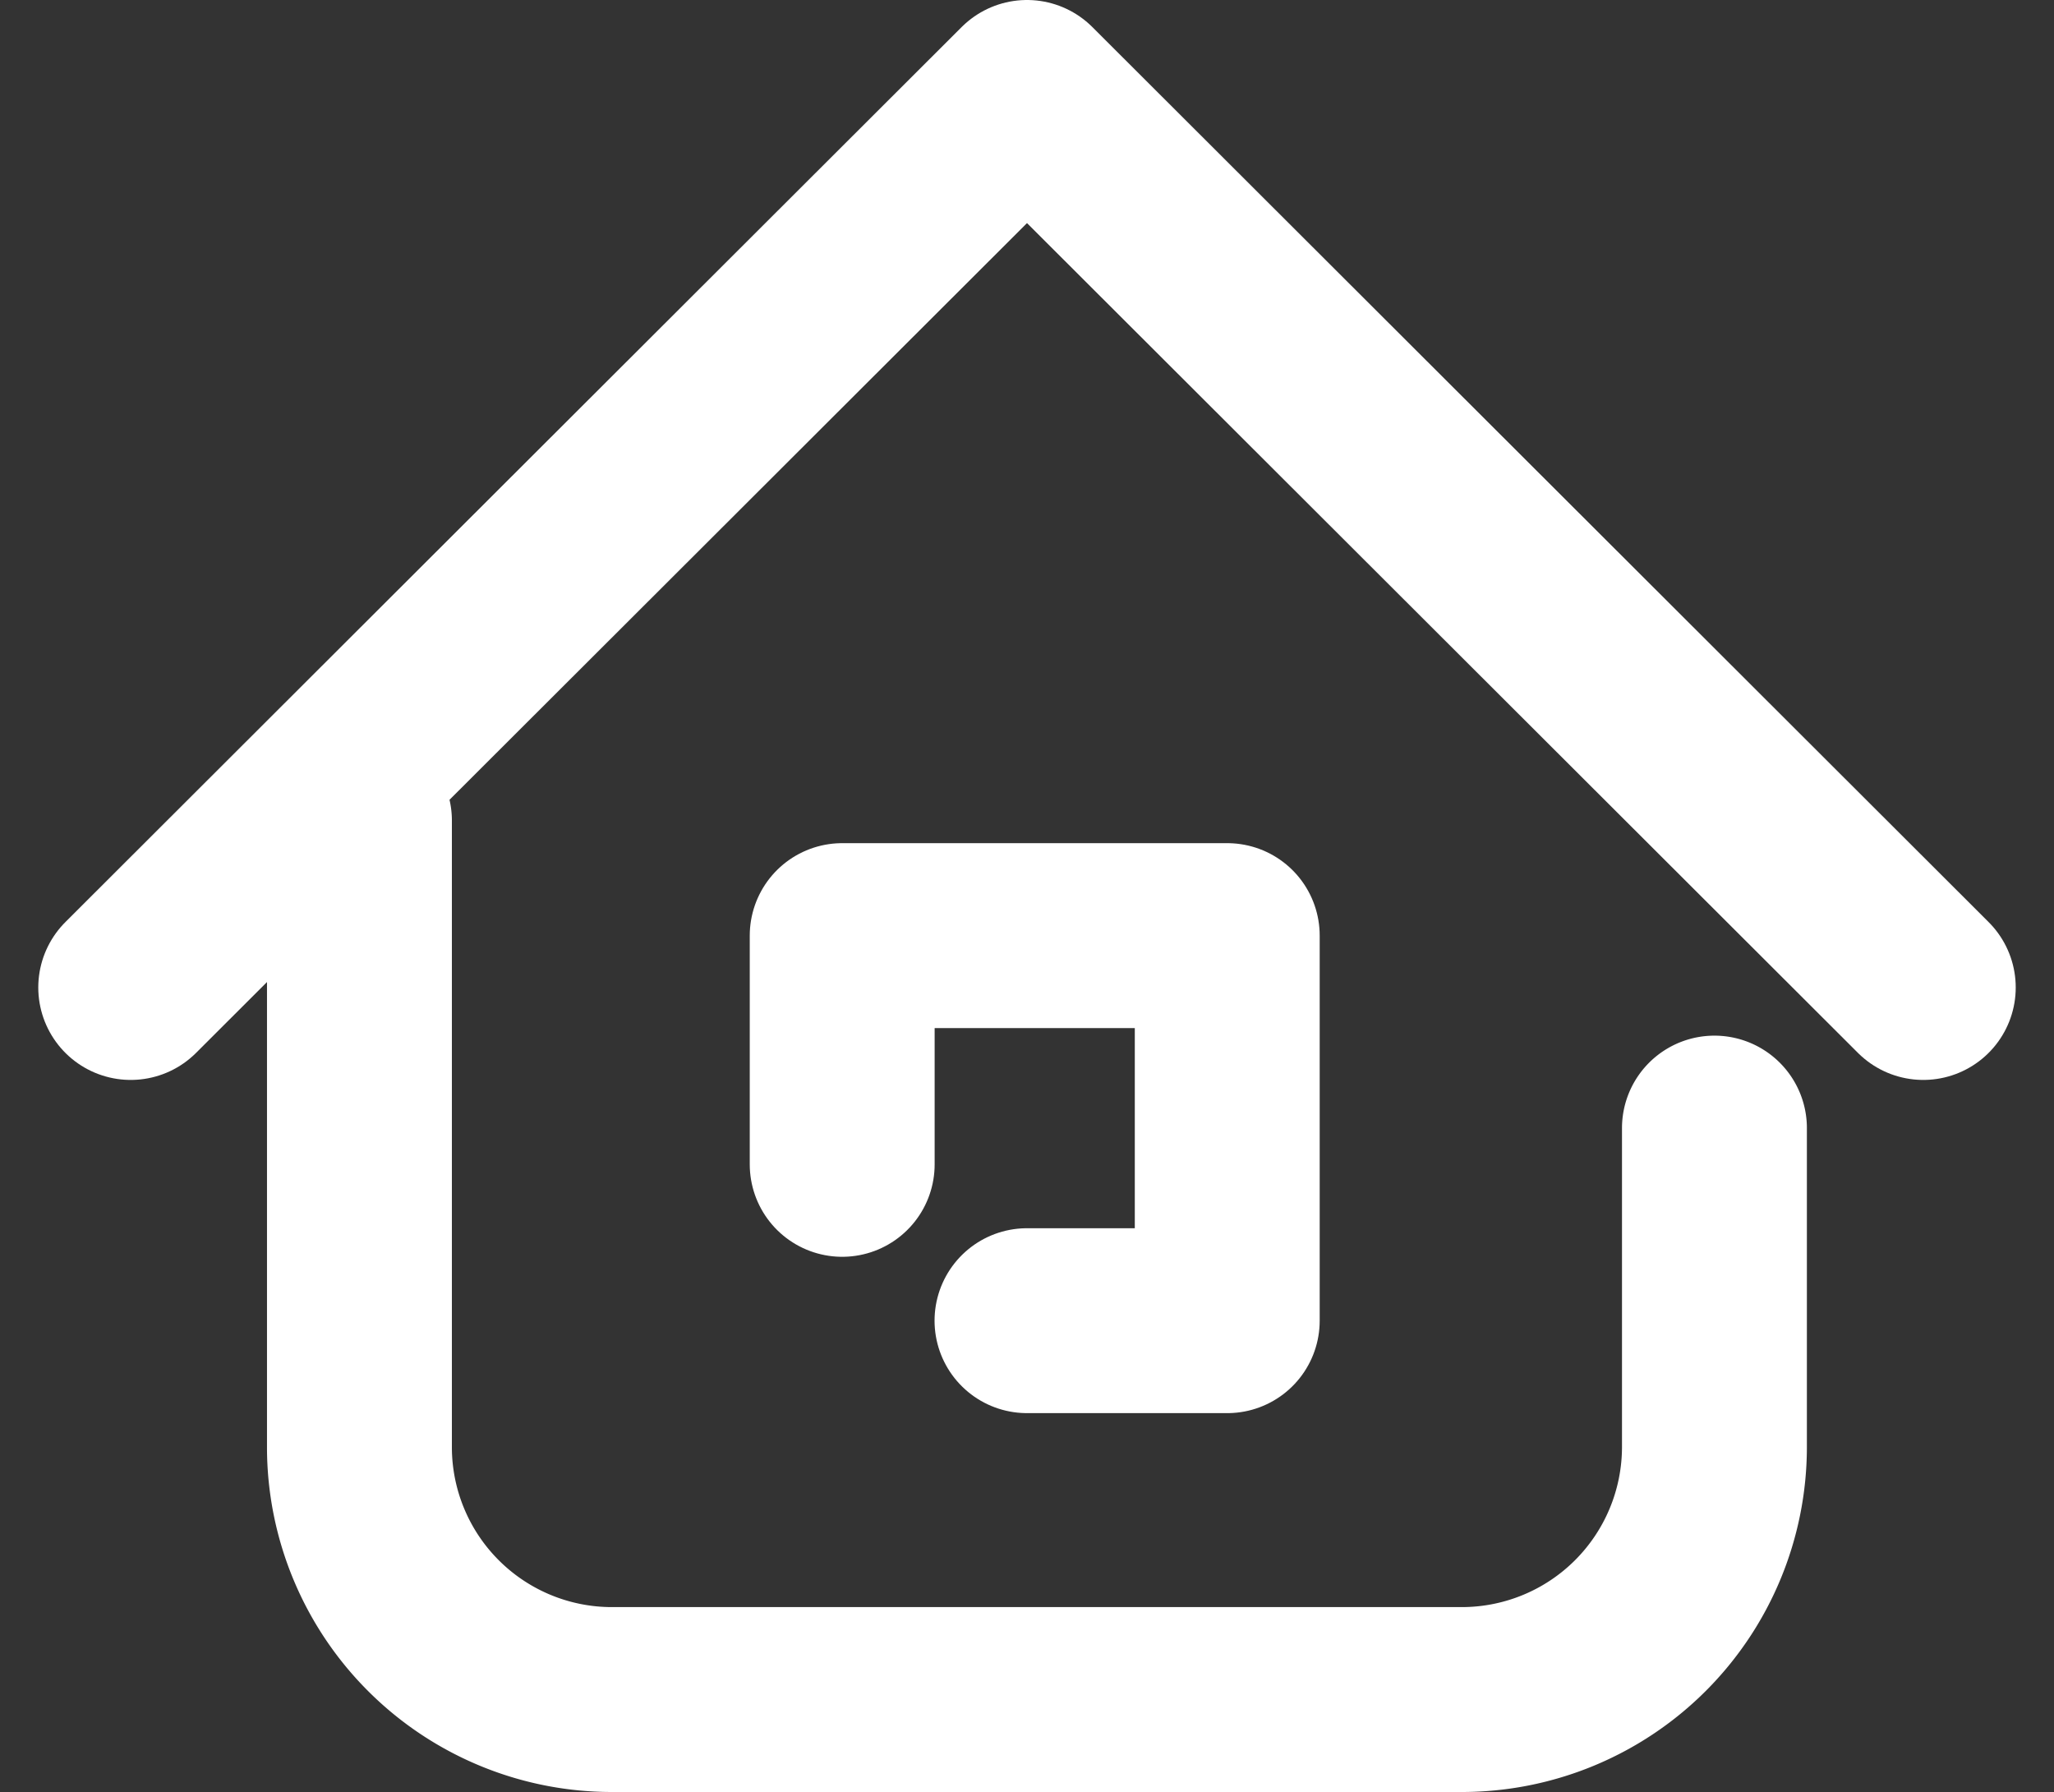
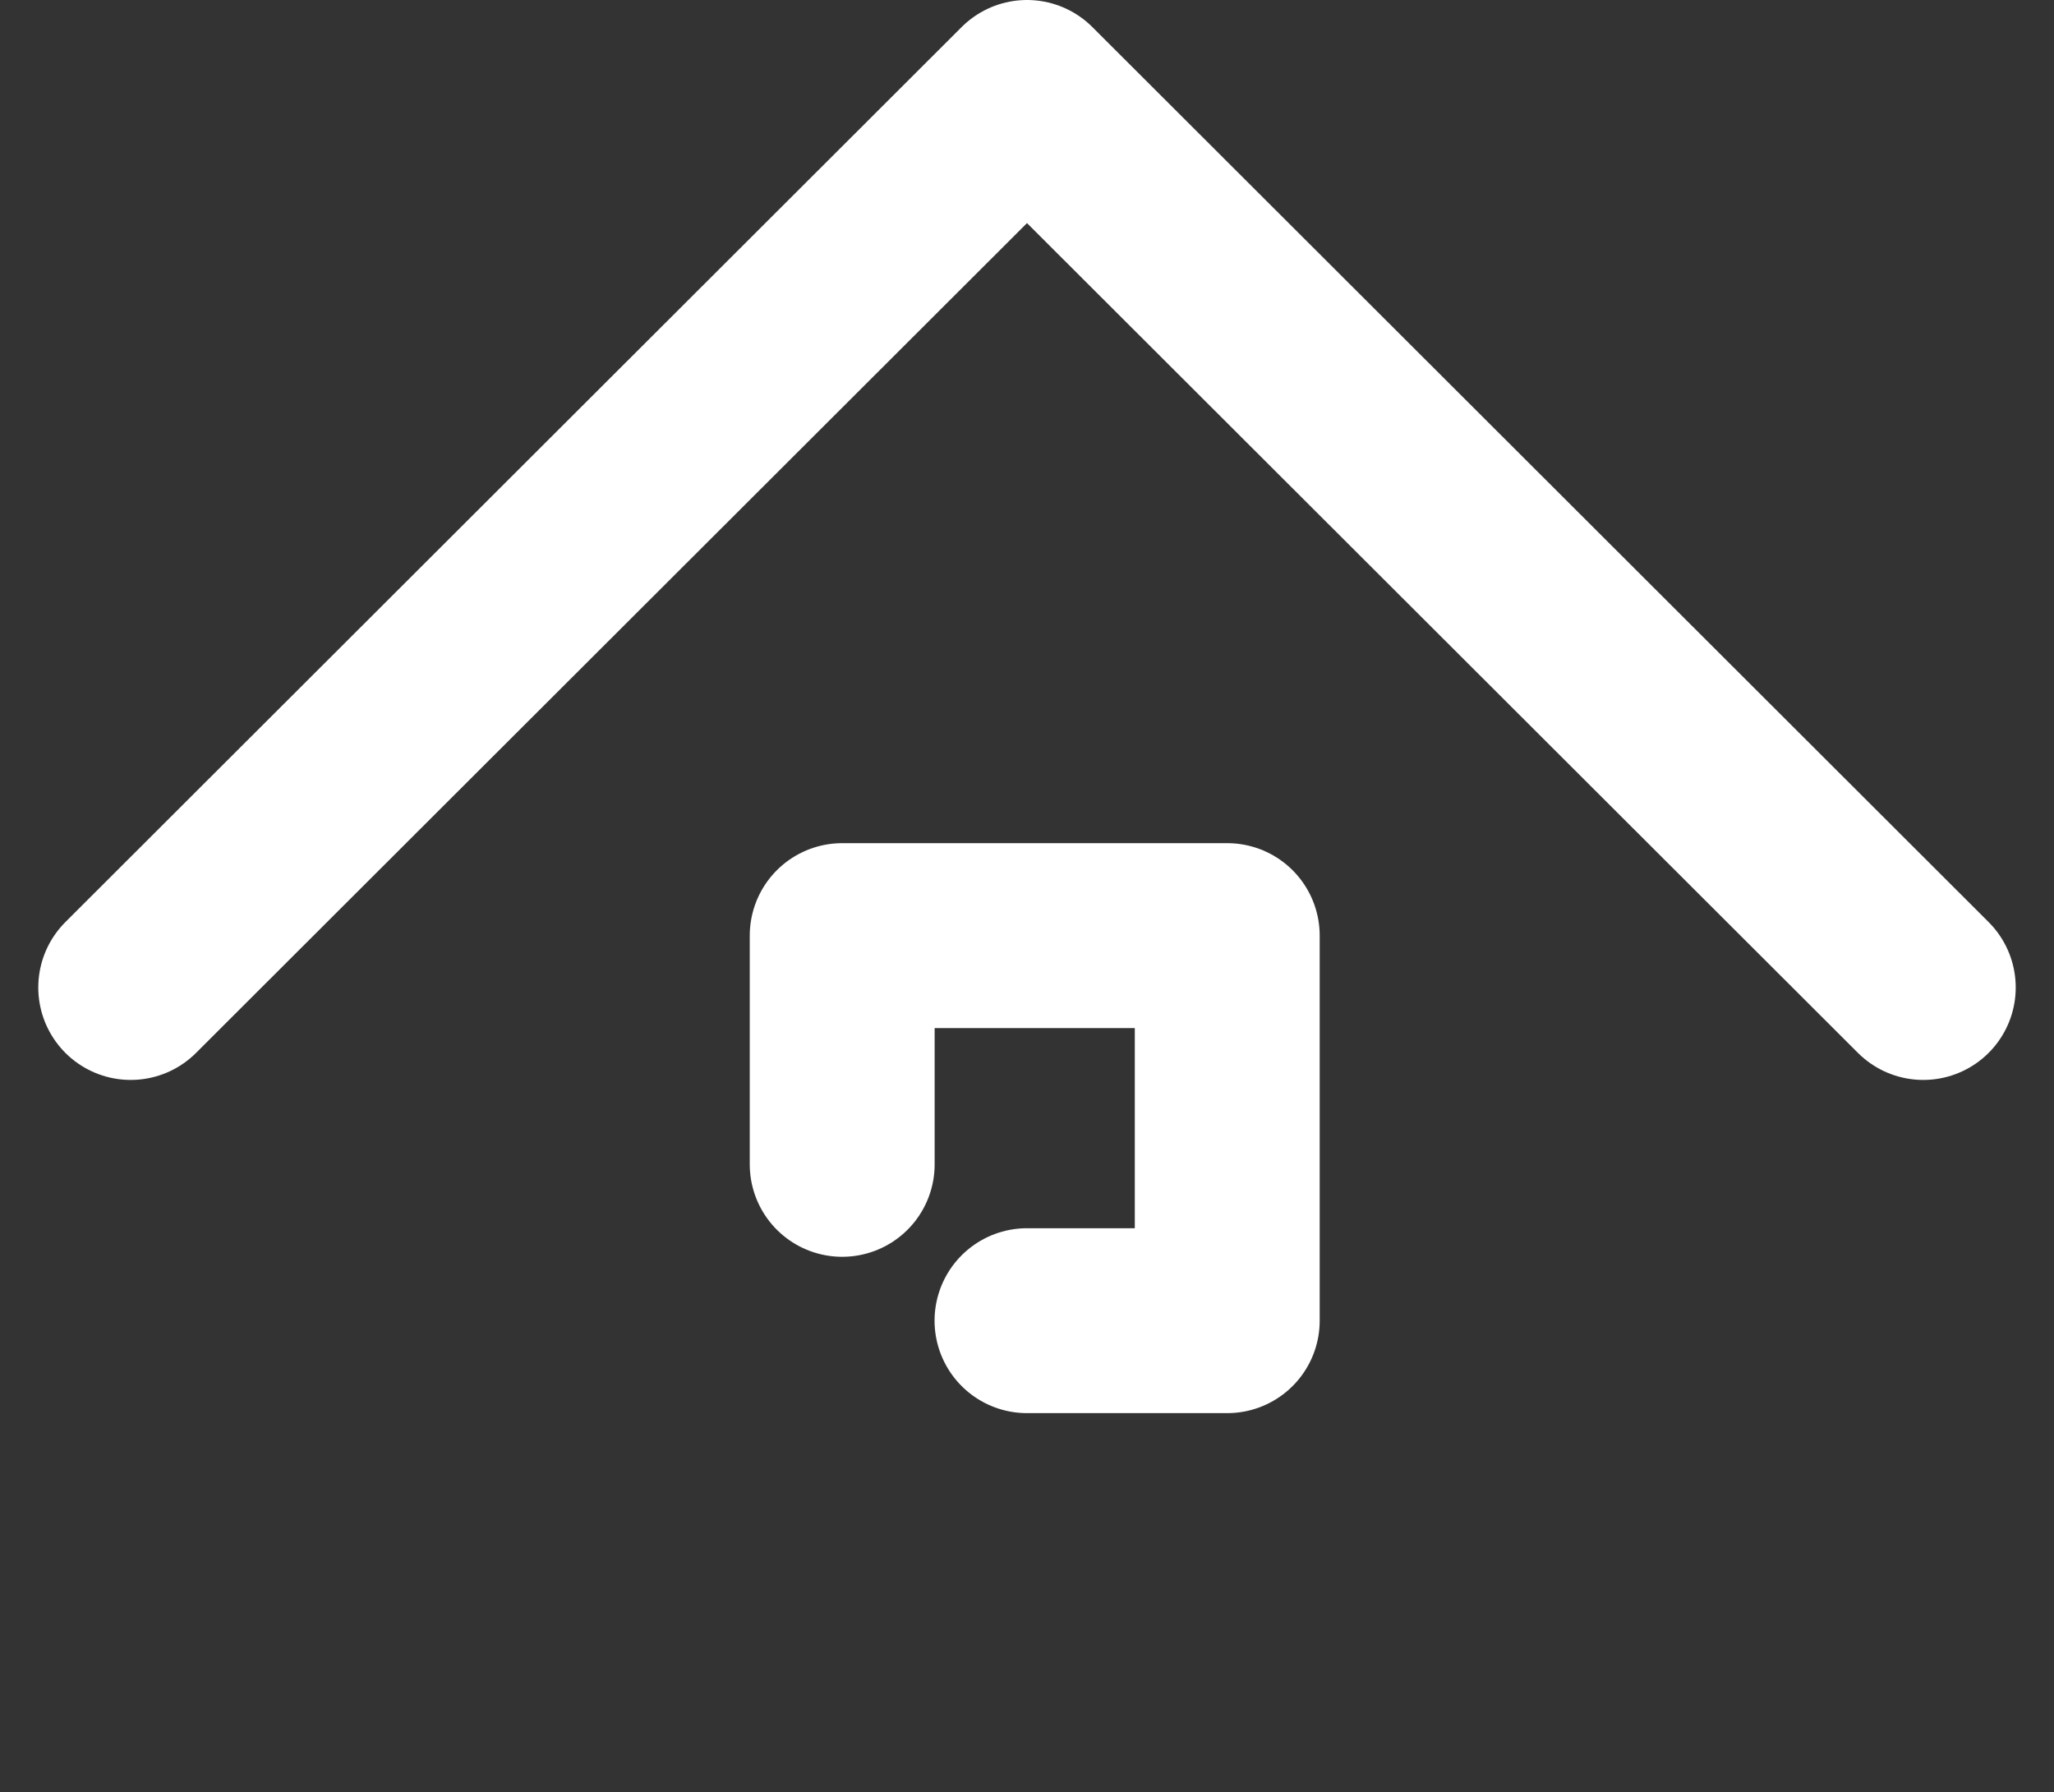
<svg xmlns="http://www.w3.org/2000/svg" width="22.218" height="19.383" viewBox="0 0 22.218 19.383">
  <rect x="0" y="0" width="22.218" height="19.383" fill="#333333" stroke="none" />
  <defs>
    <style>.a{fill:none;stroke:#fff;stroke-linecap:round;stroke-linejoin:round;stroke-miterlimit:10;stroke-width:2px;}</style>
  </defs>
  <g transform="translate(1.414 1)">
-     <path class="a" d="M19.357,16.106v3.453a2.733,2.733,0,0,1-2.735,2.728H7.428A2.731,2.731,0,0,1,4.7,19.559V12.78" transform="translate(-2.226 -4.904)" />
    <path class="a" d="M20.39,10.681,10.695,1,1,10.681" transform="translate(-1 -1)" />
    <path class="a" d="M12.51,17.115V14.641h4.165v4.165H14.509" transform="translate(-4.814 -5.521)" />
  </g>
</svg>